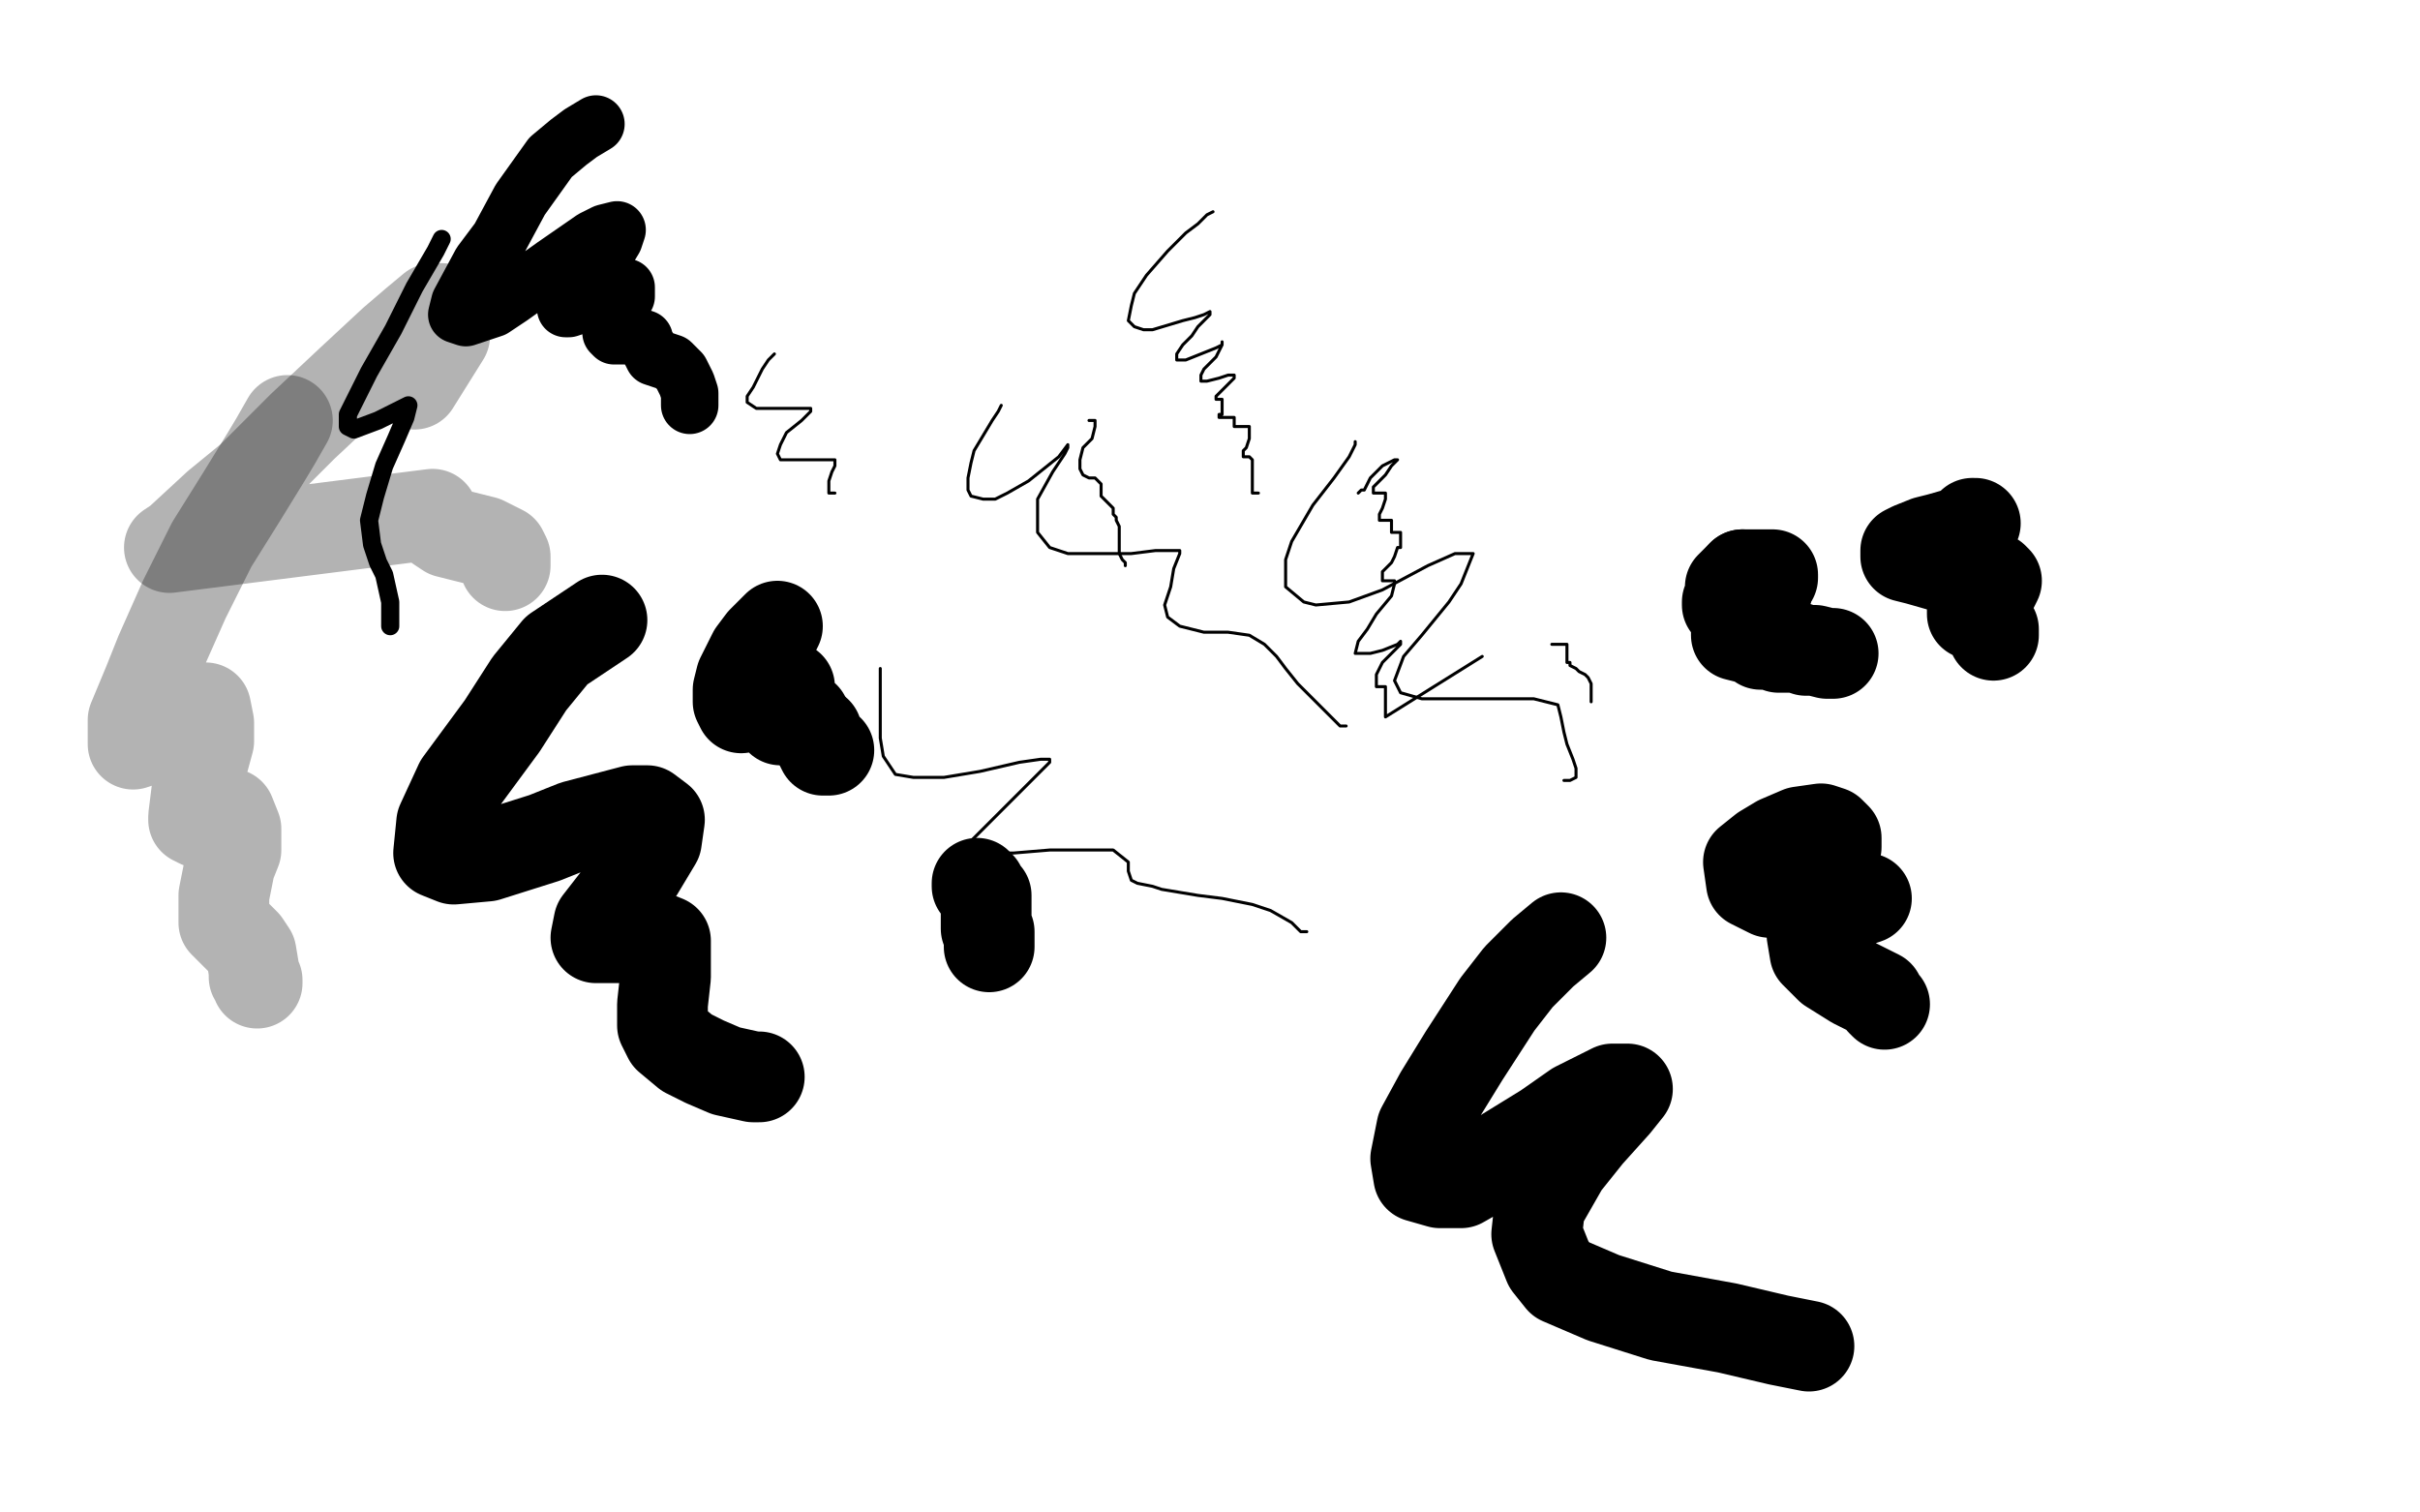
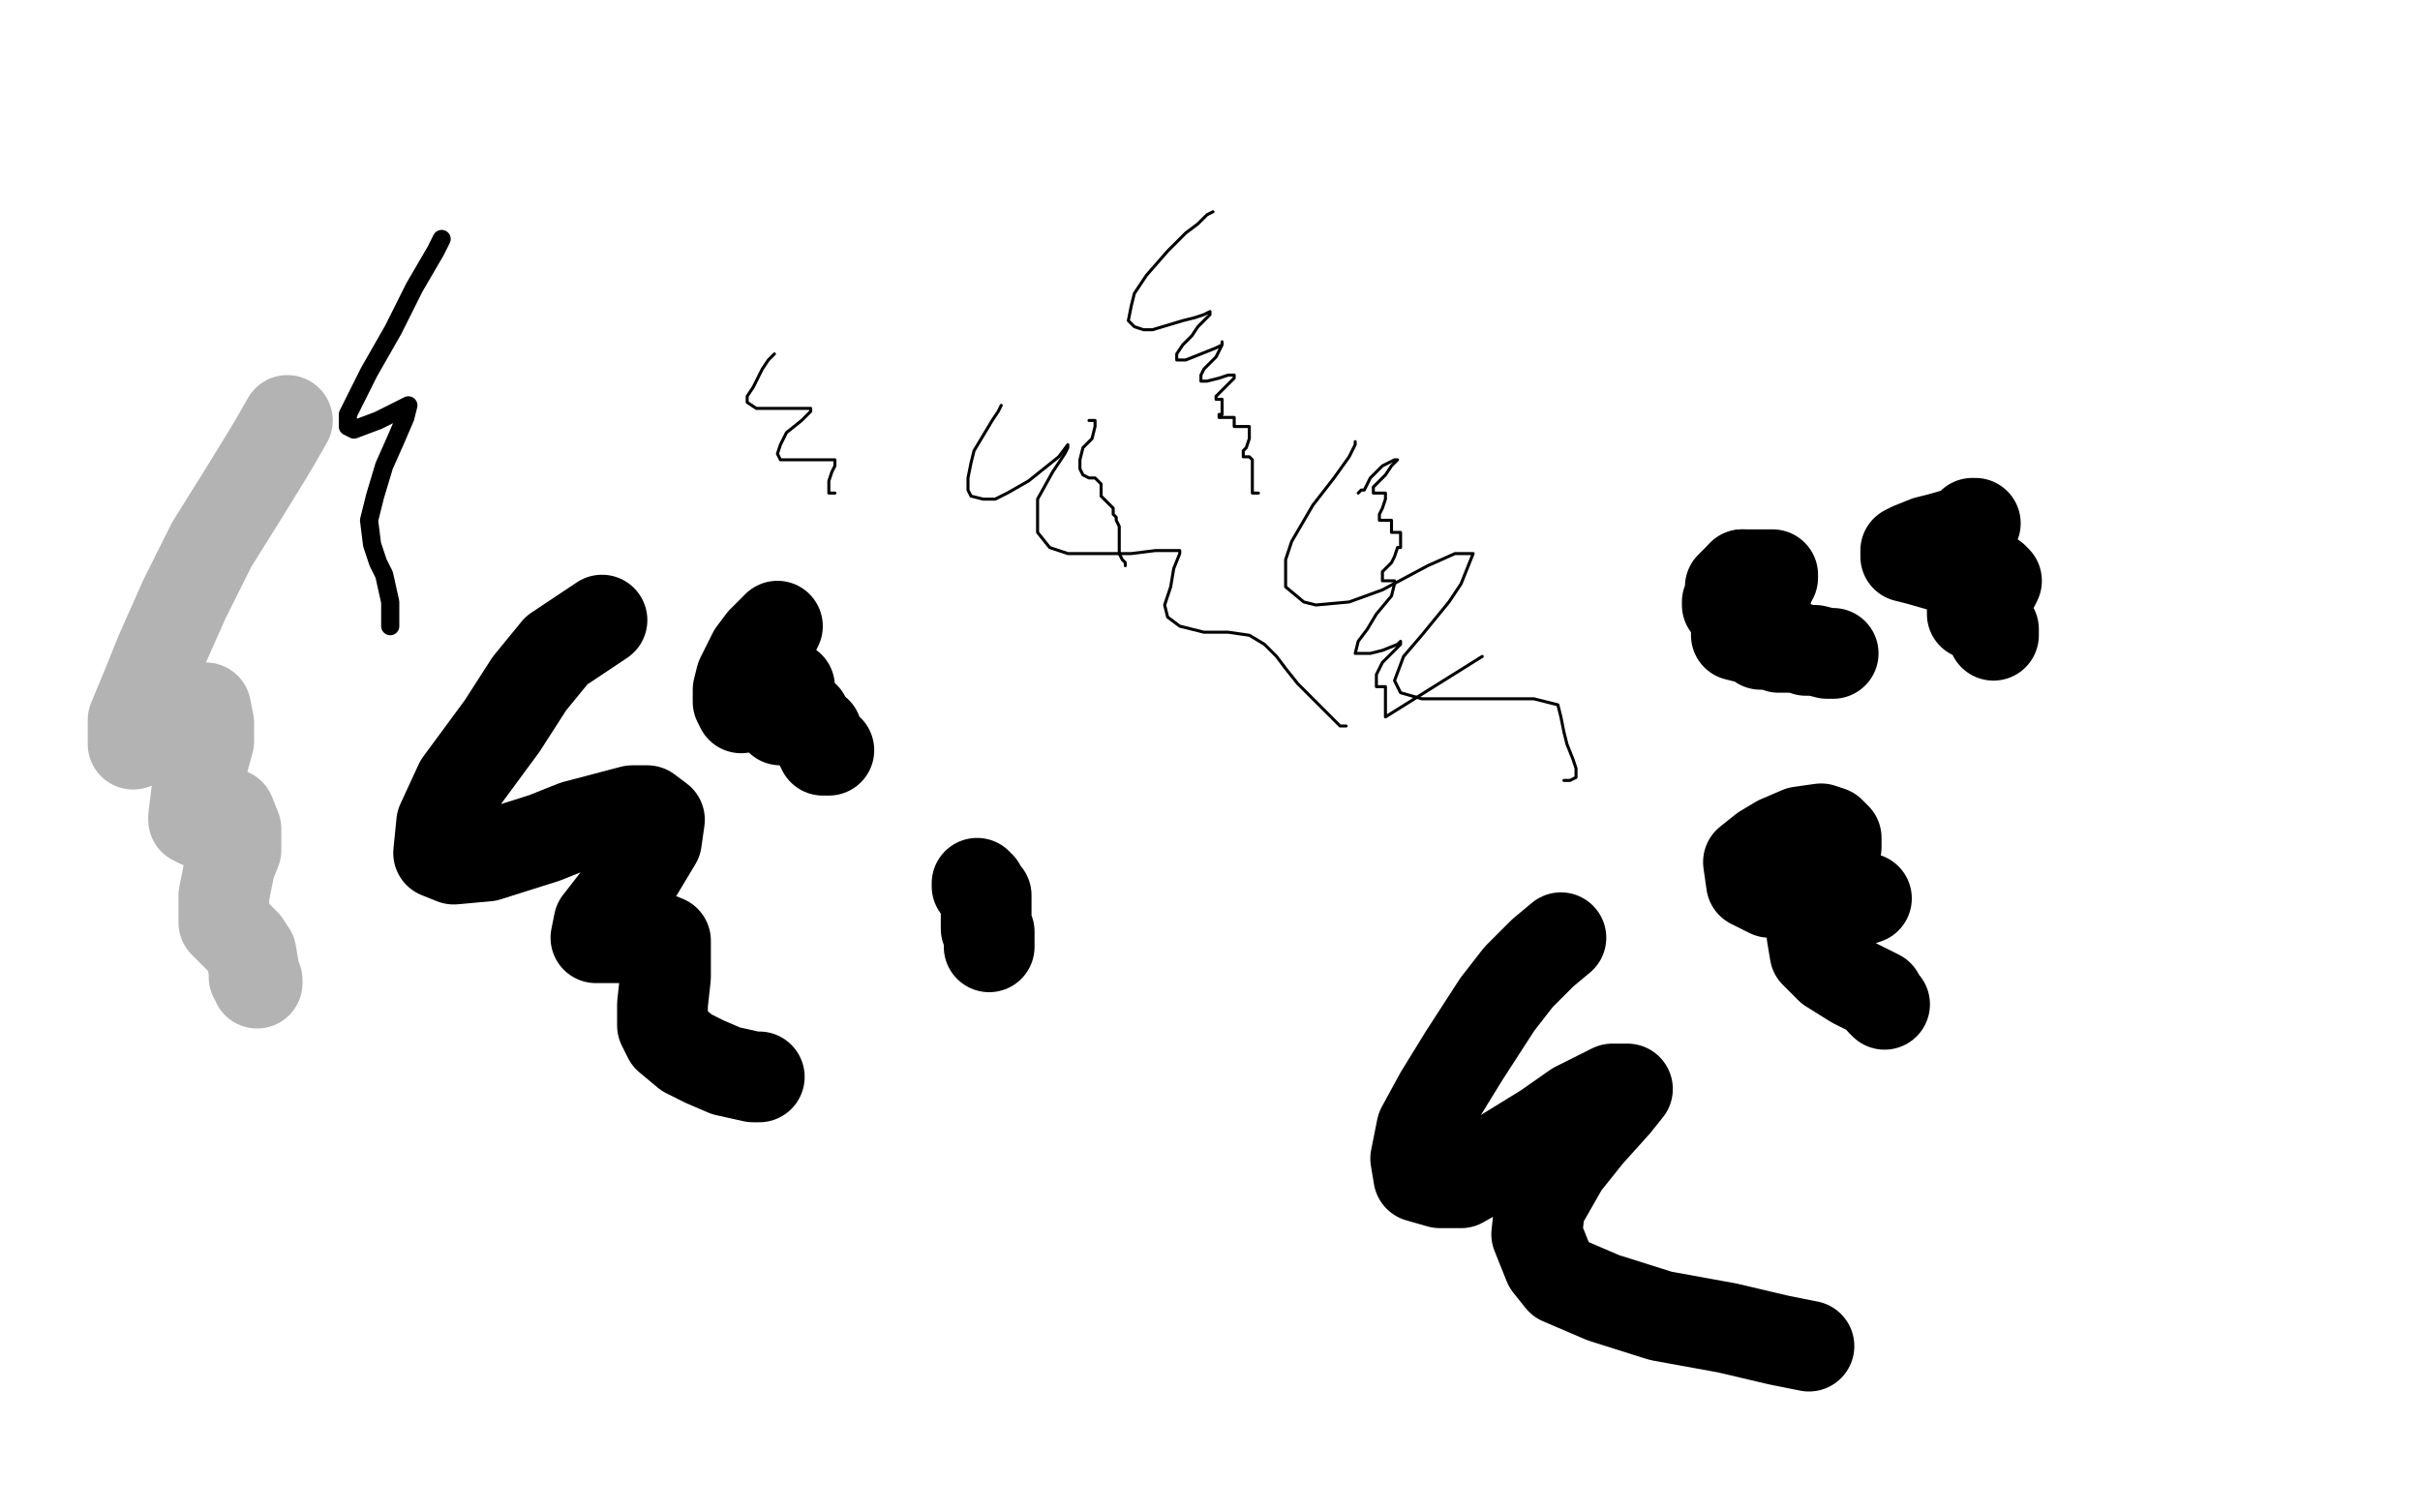
<svg xmlns="http://www.w3.org/2000/svg" width="800" height="500" version="1.1" style="stroke-antialiasing: false">
  <desc>This SVG has been created on https://colorillo.com/</desc>
  <rect x="0" y="0" width="800" height="500" style="fill: rgb(255,255,255); stroke-width:0" />
  <polyline points="345,113 344,113 344,113 342,115 342,115 340,117 340,117 338,120 338,120 336,123 336,123 334,126 334,126 333,129 333,129 335,129 336,128 342,125 345,123 350,120 352,120 352,119 343,127 342,130 342,131 343,131 346,131 350,129 353,127 355,127 354,128 353,129 350,132 347,134 346,136 346,137 347,137 351,137 357,134 361,132 363,132 362,133 360,136 357,138 356,141 356,142 356,143 357,143 359,143 366,141 368,140 369,139 369,140 367,142 363,147 362,149 361,152 361,154 364,154 367,152 371,150 373,149 374,149 374,150 372,153 369,157 368,160 367,163 367,164 369,165" style="fill: none; stroke: #ffffff; stroke-width: 1; stroke-linejoin: round; stroke-linecap: round; stroke-antialiasing: false; stroke-antialias: 0; opacity: 1.0" />
  <polyline points="401,70 399,71 399,71 396,74 396,74 392,77 392,77 386,83 386,83 379,91 379,91 375,97 375,97 374,101 374,101 373,106 373,106 375,108 375,108 378,109 378,109 381,109 381,109 391,106 391,106 395,105 395,105 398,104 398,104 400,103 400,103 400,104 396,108 394,111 391,114 389,117 389,118 389,119 392,119 397,117 402,115 404,114 404,113 404,114 402,118 398,122 397,124 397,126 399,126 403,125 406,124 408,124 408,125 405,128 403,130 402,131 402,132 403,132 404,132 404,133 404,134 404,137 403,137 403,138 404,138 406,138 407,138 408,138 408,139 408,140 408,141 409,141 411,141 413,141 413,143 413,145 412,148 411,149 411,151 412,151 413,151 414,152 414,153 414,156 414,159 414,160 414,161 414,162 414,163 415,163 416,163" style="fill: none; stroke: #000000; stroke-width: 1; stroke-linejoin: round; stroke-linecap: round; stroke-antialiasing: false; stroke-antialias: 0; opacity: 1.0" />
  <polyline points="449,163 450,162 450,162 451,162 451,162 452,160 452,160 453,158 453,158 455,156 455,156 457,154 457,154 459,153 459,153 461,152 462,152 461,153 460,154 458,157 456,159 454,161 454,162 454,163 455,163 456,163 457,163 458,163 458,164 458,165 457,168 456,170 456,171 456,172 457,172 458,172 459,172 460,172 460,173 460,174 460,175 460,176 461,176 462,176 463,176 463,177 463,178 463,179 463,180 463,181 462,181 461,184 460,186 458,188 457,189 457,191 457,192 458,192 459,192 460,192 461,192 461,193 460,197 455,203 452,208 449,212 448,216 449,216 453,216 457,215 462,213 463,212 463,213 459,217 457,219 455,223 455,225 455,227 456,227 457,227 458,227 458,229 458,233 458,235 458,236 458,237 490,217" style="fill: none; stroke: #000000; stroke-width: 1; stroke-linejoin: round; stroke-linecap: round; stroke-antialiasing: false; stroke-antialias: 0; opacity: 1.0" />
-   <polyline points="513,213 515,213 515,213 517,213 517,213 518,213 518,213 518,214 518,214 518,215 518,215 518,216 518,216 518,217 518,217 518,219 518,219 519,219 519,219 519,220 519,220 521,221 521,221 522,222 524,223 525,224 526,226 526,230 526,232" style="fill: none; stroke: #000000; stroke-width: 1; stroke-linejoin: round; stroke-linecap: round; stroke-antialiasing: false; stroke-antialias: 0; opacity: 1.0" />
  <polyline points="360,139 362,139 362,139 362,141 362,141 361,145 361,145 358,148 358,148 357,152 357,152 357,155 357,155 358,157 358,157 360,158 360,158 362,158 362,158 363,159 363,159 364,160 364,160 364,162 364,162 364,164 364,164 365,165 365,165 366,166 366,166 367,167 367,167 368,168 368,168 368,169 368,169 368,170 368,170 369,171 369,171 369,172 369,172 370,174 370,174 370,176 370,176 370,178 370,178 370,179 370,179 370,181 370,181 370,183 370,183 371,185 371,185 372,186 372,186 372,187 372,187" style="fill: none; stroke: #000000; stroke-width: 1; stroke-linejoin: round; stroke-linecap: round; stroke-antialiasing: false; stroke-antialias: 0; opacity: 1.0" />
  <polyline points="256,209 257,207 257,207 256,208 256,208 255,209 255,209 252,212 252,212 249,216 249,216 247,220 247,220 245,224 245,224 244,228 244,228 244,232 244,232 245,234 245,234 248,233 248,233 252,232 252,232 256,229 256,229 259,227 259,227 261,227 261,227 261,228 261,229 259,234 258,237 258,238 259,238 261,238 264,238 266,237" style="fill: none; stroke: #000000; stroke-width: 30; stroke-linejoin: round; stroke-linecap: round; stroke-antialiasing: false; stroke-antialias: 0; opacity: 1.0" />
  <polyline points="270,242 270,244 270,244 271,246 271,246 272,248 272,248 274,248 274,248" style="fill: none; stroke: #000000; stroke-width: 30; stroke-linejoin: round; stroke-linecap: round; stroke-antialiasing: false; stroke-antialias: 0; opacity: 1.0" />
  <polyline points="323,292 323,293 323,293 324,293 324,293 324,294 324,294 325,295 325,295 325,296 326,296 326,297 326,298 326,300 326,301 326,302 326,303 326,304 326,305 326,306 326,307 327,308 327,310 327,311 327,312 327,313" style="fill: none; stroke: #000000; stroke-width: 30; stroke-linejoin: round; stroke-linecap: round; stroke-antialiasing: false; stroke-antialias: 0; opacity: 1.0" />
-   <polyline points="197,41 192,44 192,44 188,47 188,47 182,52 182,52 172,66 172,66 165,79 165,79 159,87 159,87 152,100 152,100 151,104 151,104 154,105 154,105 163,102 163,102 169,98 169,98 183,88 183,88 196,79 196,79 200,77 200,77 204,76 204,76 203,79 203,79 200,84 200,84 195,91 195,91 190,97 190,97 187,102 187,102 188,102 188,102 194,100 194,100 201,97 201,97 205,95 205,95 207,95 207,95 207,98 207,98 204,102 204,102 202,106 202,106 202,110 202,110 203,111 203,111 207,111 207,111 210,111 210,111 213,112 213,112 213,113 213,113 215,116 215,116 216,118 216,118 219,119 219,119 222,120 222,120 225,123 225,123 227,127 227,127 228,130 228,130 228,134 228,134" style="fill: none; stroke: #000000; stroke-width: 19; stroke-linejoin: round; stroke-linecap: round; stroke-antialiasing: false; stroke-antialias: 0; opacity: 1.0" />
  <polyline points="146,79 144,83 144,83 137,95 137,95 130,109 130,109 122,123 122,123 115,137 115,137 115,141 115,141 117,142 117,142 125,139 125,139 131,136 131,136 135,134 135,134 134,138 134,138 131,145 131,145 127,154 127,154 124,164 124,164 122,172 122,172 123,180 123,180 125,186 125,186 127,190 127,190 129,199 129,199 129,204 129,204 129,207 129,207" style="fill: none; stroke: #000000; stroke-width: 6; stroke-linejoin: round; stroke-linecap: round; stroke-antialiasing: false; stroke-antialias: 0; opacity: 1.0" />
  <polyline points="95,139 91,146 91,146 88,151 88,151 80,164 80,164 70,180 70,180 61,198 61,198 53,216 53,216 49,226 49,226 44,238 44,238 44,244 44,244 44,246 44,246 50,244 50,244 54,241 54,241 60,236 60,236 65,234 65,234 68,234 68,234 69,239 69,239 69,245 69,245 66,256 66,256 65,262 65,262 64,270 64,270 64,271 64,271 66,272 66,272 68,271 68,271 72,269 72,269 76,269 76,269 78,274 78,274 78,281 78,281 76,286 76,286 74,296 74,296 74,300 74,300 74,305 74,305 76,307 76,307 81,312 81,312 83,315 83,315 84,321 84,321 84,323 84,323 85,324 85,324 85,325 85,325" style="fill: none; stroke: #000000; stroke-width: 30; stroke-linejoin: round; stroke-linecap: round; stroke-antialiasing: false; stroke-antialias: 0; opacity: 0.3" />
-   <polyline points="137,127 142,119 142,119 147,111 147,111 147,109 147,109 147,105 147,105 147,104 147,104 146,102 146,102 143,102 143,102 137,107 137,107 130,113 130,113 116,126 116,126 100,141 100,141 83,158 83,158 72,167 72,167 59,179 59,179 56,181 56,181 143,170 143,170 145,174 145,174 148,176 148,176 156,178 156,178 160,179 160,179 166,182 166,182 167,184 167,184 167,187 167,187" style="fill: none; stroke: #000000; stroke-width: 30; stroke-linejoin: round; stroke-linecap: round; stroke-antialiasing: false; stroke-antialias: 0; opacity: 0.3" />
  <polyline points="406,143 401,148 401,148 397,154 397,154 395,157 395,157 393,160 393,160 392,162 392,162 393,162 393,162 396,162 396,162 402,159 402,159 405,157 405,157 408,155 408,155 410,154 410,154 408,157 404,162 400,167 397,170 397,174 397,175 400,175 406,175 408,175 410,175 410,176 409,180 408,183 408,186 408,187 409,189 413,190 417,190 419,190 420,190 421,190 421,192 421,195 419,198 419,200 418,202 417,203 415,204 414,205 412,205 410,205" style="fill: none; stroke: #ffffff; stroke-width: 1; stroke-linejoin: round; stroke-linecap: round; stroke-antialiasing: false; stroke-antialias: 0; opacity: 1.0" />
  <polyline points="256,117 254,119 254,119 252,122 252,122 249,128 249,128 247,131 247,131 247,133 247,133 250,135 250,135 255,135 255,135 260,135 260,135 266,135 266,135 268,135 268,135 268,136 268,136 265,139 265,139 260,143 260,143 258,147 258,147 257,150 257,150 258,152 258,152 262,152 262,152 267,152 267,152 272,152 272,152 275,152 275,152 276,152 276,152 276,154 276,154 275,156 275,156 274,159 274,159 274,161 274,161 274,163 274,163 275,163 275,163 276,163 276,163" style="fill: none; stroke: #000000; stroke-width: 1; stroke-linejoin: round; stroke-linecap: round; stroke-antialiasing: false; stroke-antialias: 0; opacity: 1.0" />
  <polyline points="331,134 330,136 330,136 328,139 328,139 325,144 325,144 322,149 322,149 321,153 321,153 320,158 320,158 320,162 320,162 321,164 321,164 325,165 325,165 329,165 329,165 333,163 333,163 340,159 340,159 345,155 345,155 350,151 350,151 353,147 353,147 353,148 352,150 348,156 343,165 343,169 343,176 347,181 353,183 362,183 374,183 382,182 388,182 390,182 390,183 388,188 387,194 385,200 386,204 390,207 398,209 406,209 413,210 418,213 422,217 425,221 429,226 433,230 438,235 441,238 443,240 445,240" style="fill: none; stroke: #000000; stroke-width: 1; stroke-linejoin: round; stroke-linecap: round; stroke-antialiasing: false; stroke-antialias: 0; opacity: 1.0" />
  <polyline points="448,146 448,147 448,147 446,151 446,151 441,158 441,158 434,167 434,167 427,179 427,179 425,185 425,185 425,194 425,194 431,199 431,199 435,200 435,200 446,199 446,199 457,195 457,195 472,187 472,187 481,183 481,183 486,183 486,183 487,183 487,183 483,193 483,193 479,199 479,199 470,210 470,210 464,217 464,217 461,225 461,225 463,229 463,229 470,231 470,231 481,231 481,231 497,231 497,231 507,231 507,231 515,233 515,233 516,237 516,237 517,242 517,242 518,246 518,246 520,251 520,251 521,254 521,254 521,256 521,256 521,257 521,257 519,258 519,258 517,258 517,258" style="fill: none; stroke: #000000; stroke-width: 1; stroke-linejoin: round; stroke-linecap: round; stroke-antialiasing: false; stroke-antialias: 0; opacity: 1.0" />
-   <polyline points="291,221 291,226 291,226 291,233 291,233 291,244 291,244 292,250 292,250 296,256 296,256 302,257 302,257 312,257 312,257 324,255 324,255 337,252 337,252 344,251 344,251 347,251 347,251 347,252 347,252 341,258 341,258 335,264 335,264 326,273 326,273 321,278 321,278 320,282 320,282 322,282 322,282 335,282 335,282 347,281 347,281 361,281 361,281 368,281 368,281 373,285 373,285 373,288 373,288 374,291 374,291 376,292 376,292 381,293 381,293 384,294 384,294 390,295 390,295 396,296 396,296 404,297 404,297 414,299 414,299 420,301 420,301 427,305 427,305 430,308 430,308 432,308 432,308" style="fill: none; stroke: #000000; stroke-width: 1; stroke-linejoin: round; stroke-linecap: round; stroke-antialiasing: false; stroke-antialias: 0; opacity: 1.0" />
  <polyline points="199,205 184,215 184,215 175,226 175,226 166,240 166,240 152,259 152,259 146,272 146,272 145,282 145,282 150,284 150,284 161,283 161,283 180,277 180,277 190,273 190,273 209,268 209,268 214,268 214,268 218,271 218,271 217,278 217,278 211,288 211,288 205,296 205,296 198,305 198,305 197,310 197,310 201,310 201,310 209,310 209,310 215,309 215,309 220,311 220,311 220,316 220,316 220,323 220,323 219,332 219,332 219,339 219,339 221,343 221,343 227,348 227,348 233,351 233,351 240,354 240,354 249,356 249,356 251,356 251,356" style="fill: none; stroke: #000000; stroke-width: 30; stroke-linejoin: round; stroke-linecap: round; stroke-antialiasing: false; stroke-antialias: 0; opacity: 1.0" />
  <polyline points="516,310 510,315 510,315 502,323 502,323 495,332 495,332 484,349 484,349 476,362 476,362 470,373 470,373 468,383 468,383 469,389 469,389 476,391 476,391 483,391 483,391 490,387 490,387 498,381 498,381 511,373 511,373 521,366 521,366 533,360 533,360 537,360 537,360 538,360 538,360 534,365 534,365 525,375 525,375 517,385 517,385 509,399 509,399 508,408 508,408 512,418 512,418 516,423 516,423 530,429 530,429 549,435 549,435 571,439 571,439 588,443 588,443 598,445 598,445" style="fill: none; stroke: #000000; stroke-width: 30; stroke-linejoin: round; stroke-linecap: round; stroke-antialiasing: false; stroke-antialias: 0; opacity: 1.0" />
  <polyline points="607,280 607,277 607,277 605,275 605,275 602,274 602,274 595,275 595,275 588,278 588,278 583,281 583,281 578,285 578,285 579,292 579,292 585,295 585,295 594,296 594,296 602,297 602,297 610,297 610,297 616,297 616,297 617,297 617,297 614,298 614,298 608,301 608,301 602,305 602,305 599,309 599,309 600,315 600,315 605,320 605,320 613,325 613,325 617,327 617,327 621,329 621,329 622,331 622,331 623,332 623,332" style="fill: none; stroke: #000000; stroke-width: 30; stroke-linejoin: round; stroke-linecap: round; stroke-antialiasing: false; stroke-antialias: 0; opacity: 1.0" />
  <polyline points="576,190 582,190 582,190 585,190 585,190 586,190 586,190 586,191 586,191 583,191 583,191 580,191 580,191" style="fill: none; stroke: #000000; stroke-width: 30; stroke-linejoin: round; stroke-linecap: round; stroke-antialiasing: false; stroke-antialias: 0; opacity: 1.0" />
  <polyline points="576,190 572,194 572,194 578,195 578,195 582,195 582,195 584,196 584,196 583,196 583,196 579,197 579,197 575,198 575,198 571,199 571,199 571,200 571,200 573,201 573,201 577,203 577,203 579,203 579,203 579,205 579,205 576,206 574,207 574,208 574,210 578,211 581,212 582,213 583,213 584,213 586,213 588,214 592,214 594,214 597,215 600,215 604,216 606,216" style="fill: none; stroke: #000000; stroke-width: 30; stroke-linejoin: round; stroke-linecap: round; stroke-antialiasing: false; stroke-antialias: 0; opacity: 1.0" />
  <polyline points="653,173 652,173 652,173 651,174 651,174 648,176 648,176 641,178 641,178 637,179 637,179 632,181 632,181 630,182 630,182 630,184 630,184 634,185 634,185 641,187 641,187 648,189 648,189 656,190 656,190 659,191 659,191 660,192 660,192 659,194 659,194 655,195 655,195 653,196 653,196 652,198 652,198 652,200 652,200 652,203 652,203 656,205 656,205 657,206 657,206 659,208 659,208 659,209 659,209 659,210 659,210" style="fill: none; stroke: #000000; stroke-width: 30; stroke-linejoin: round; stroke-linecap: round; stroke-antialiasing: false; stroke-antialias: 0; opacity: 1.0" />
</svg>